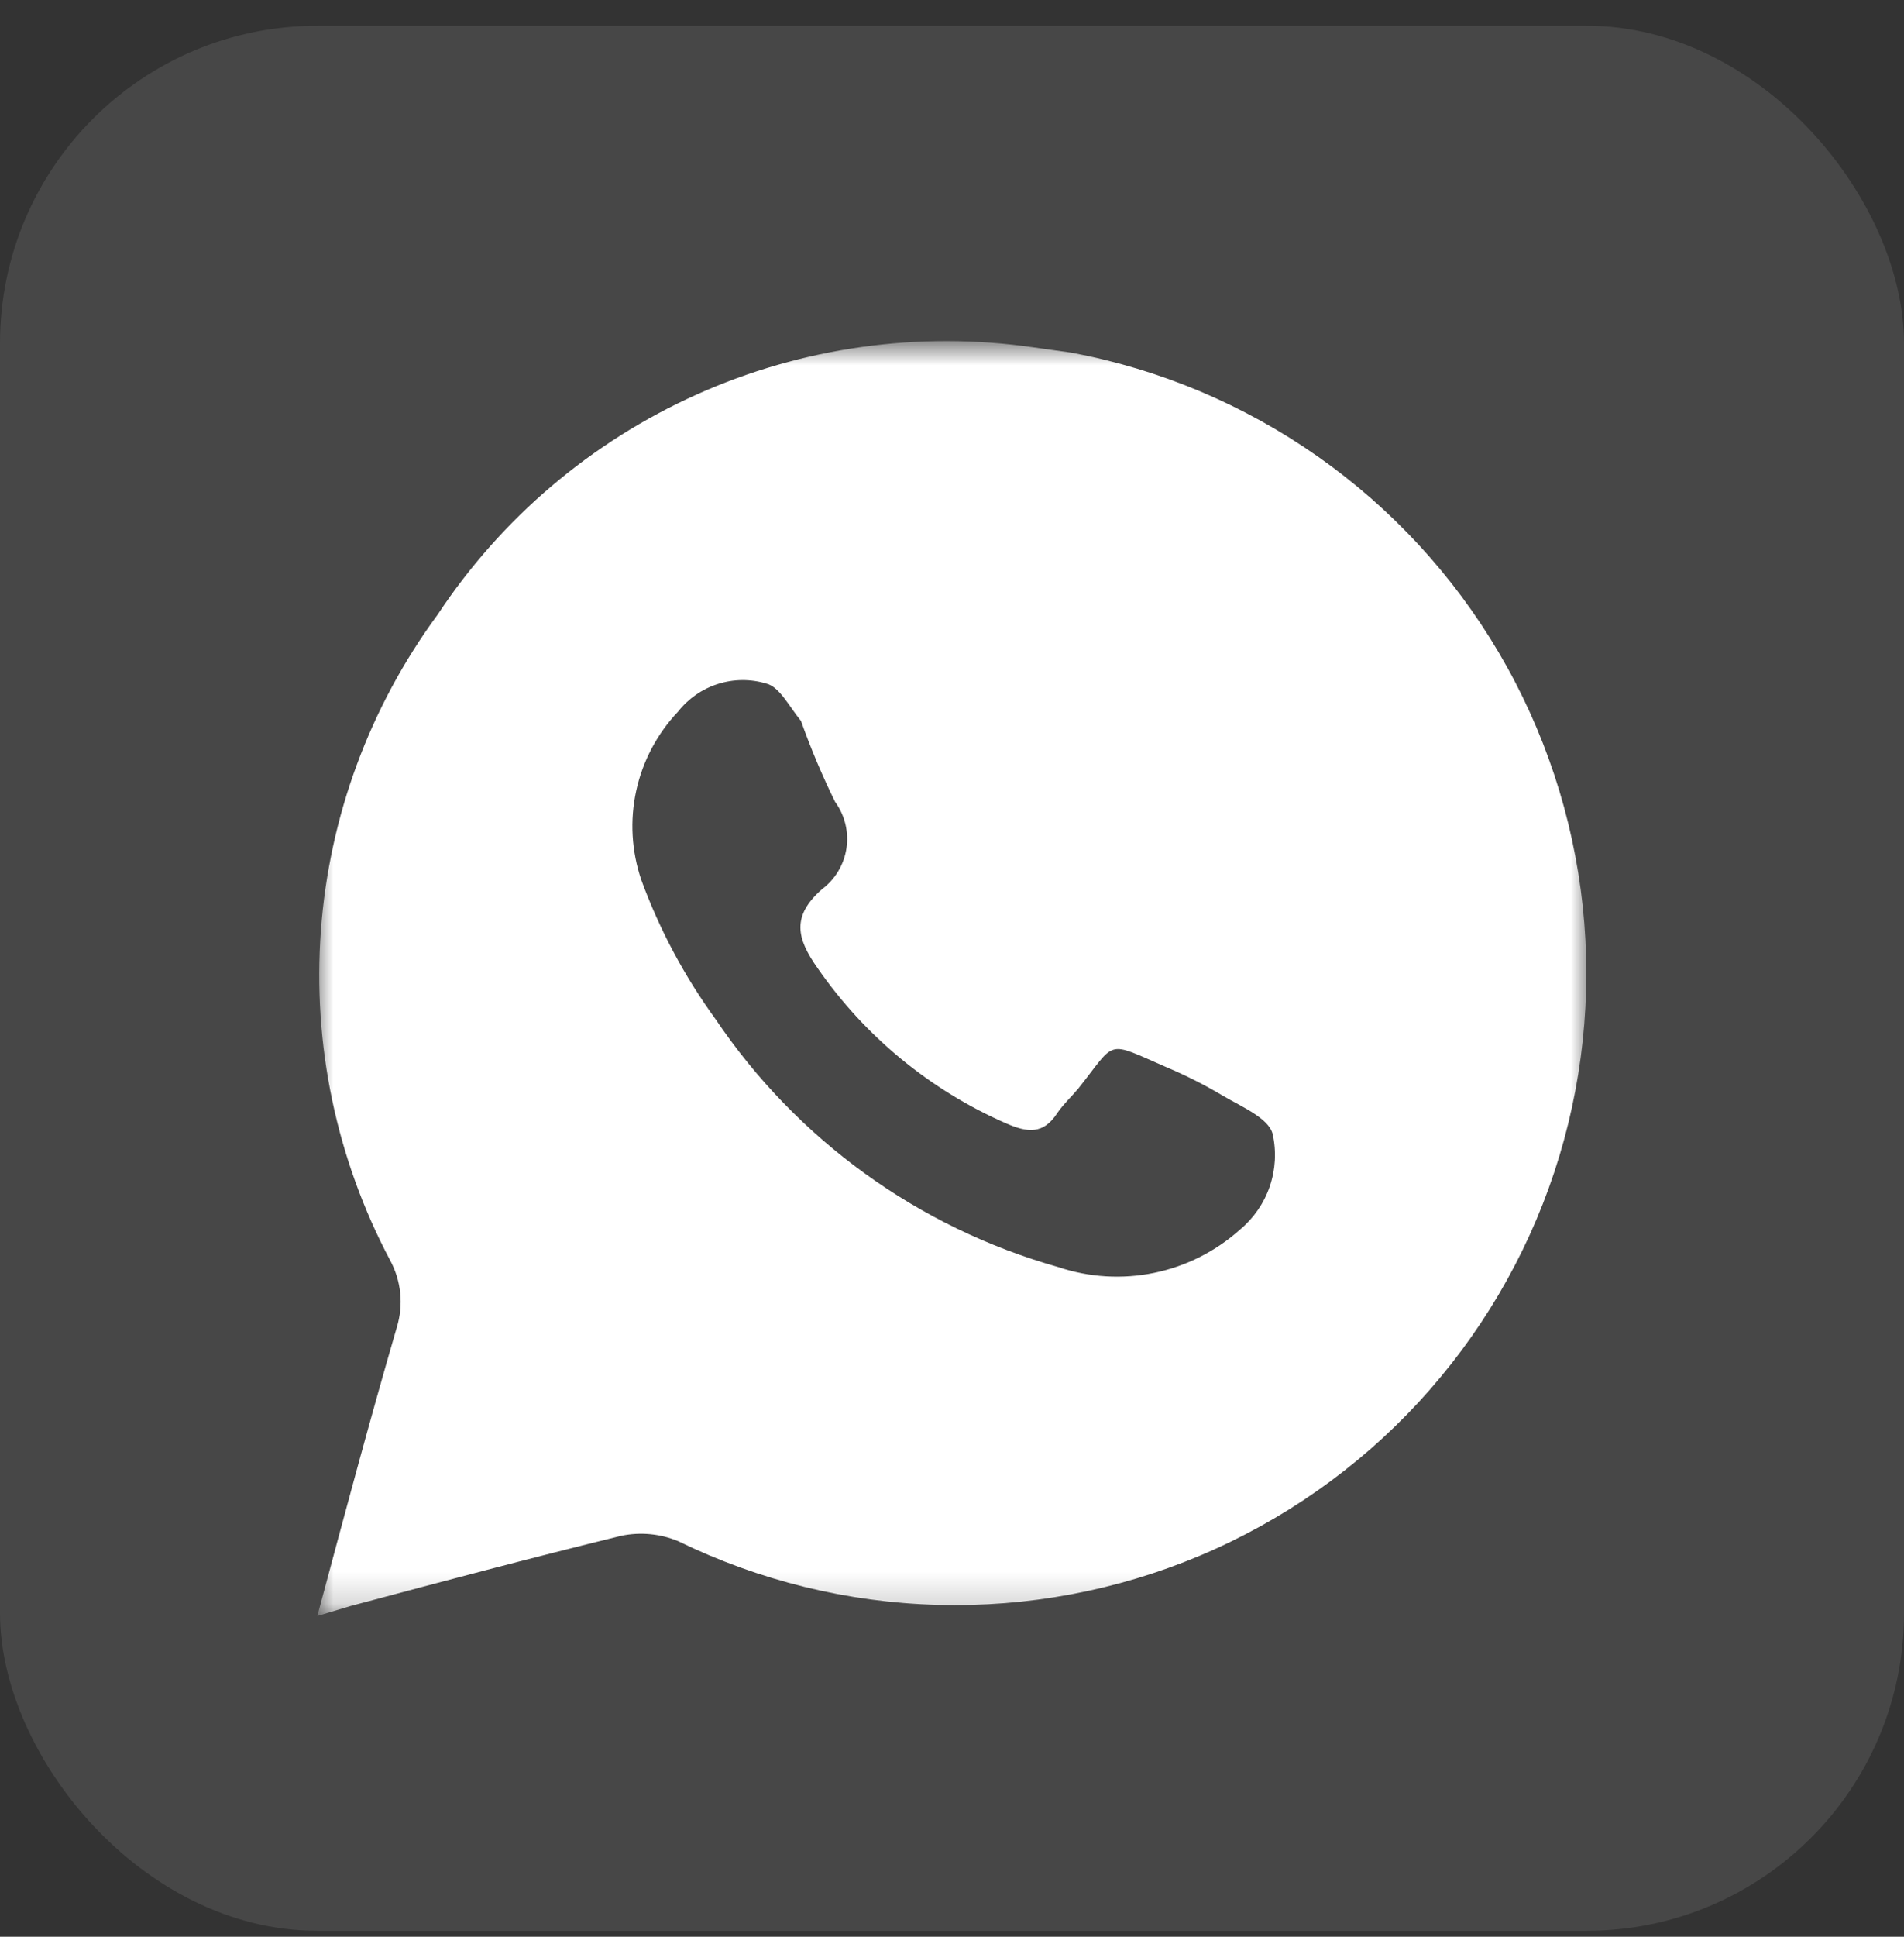
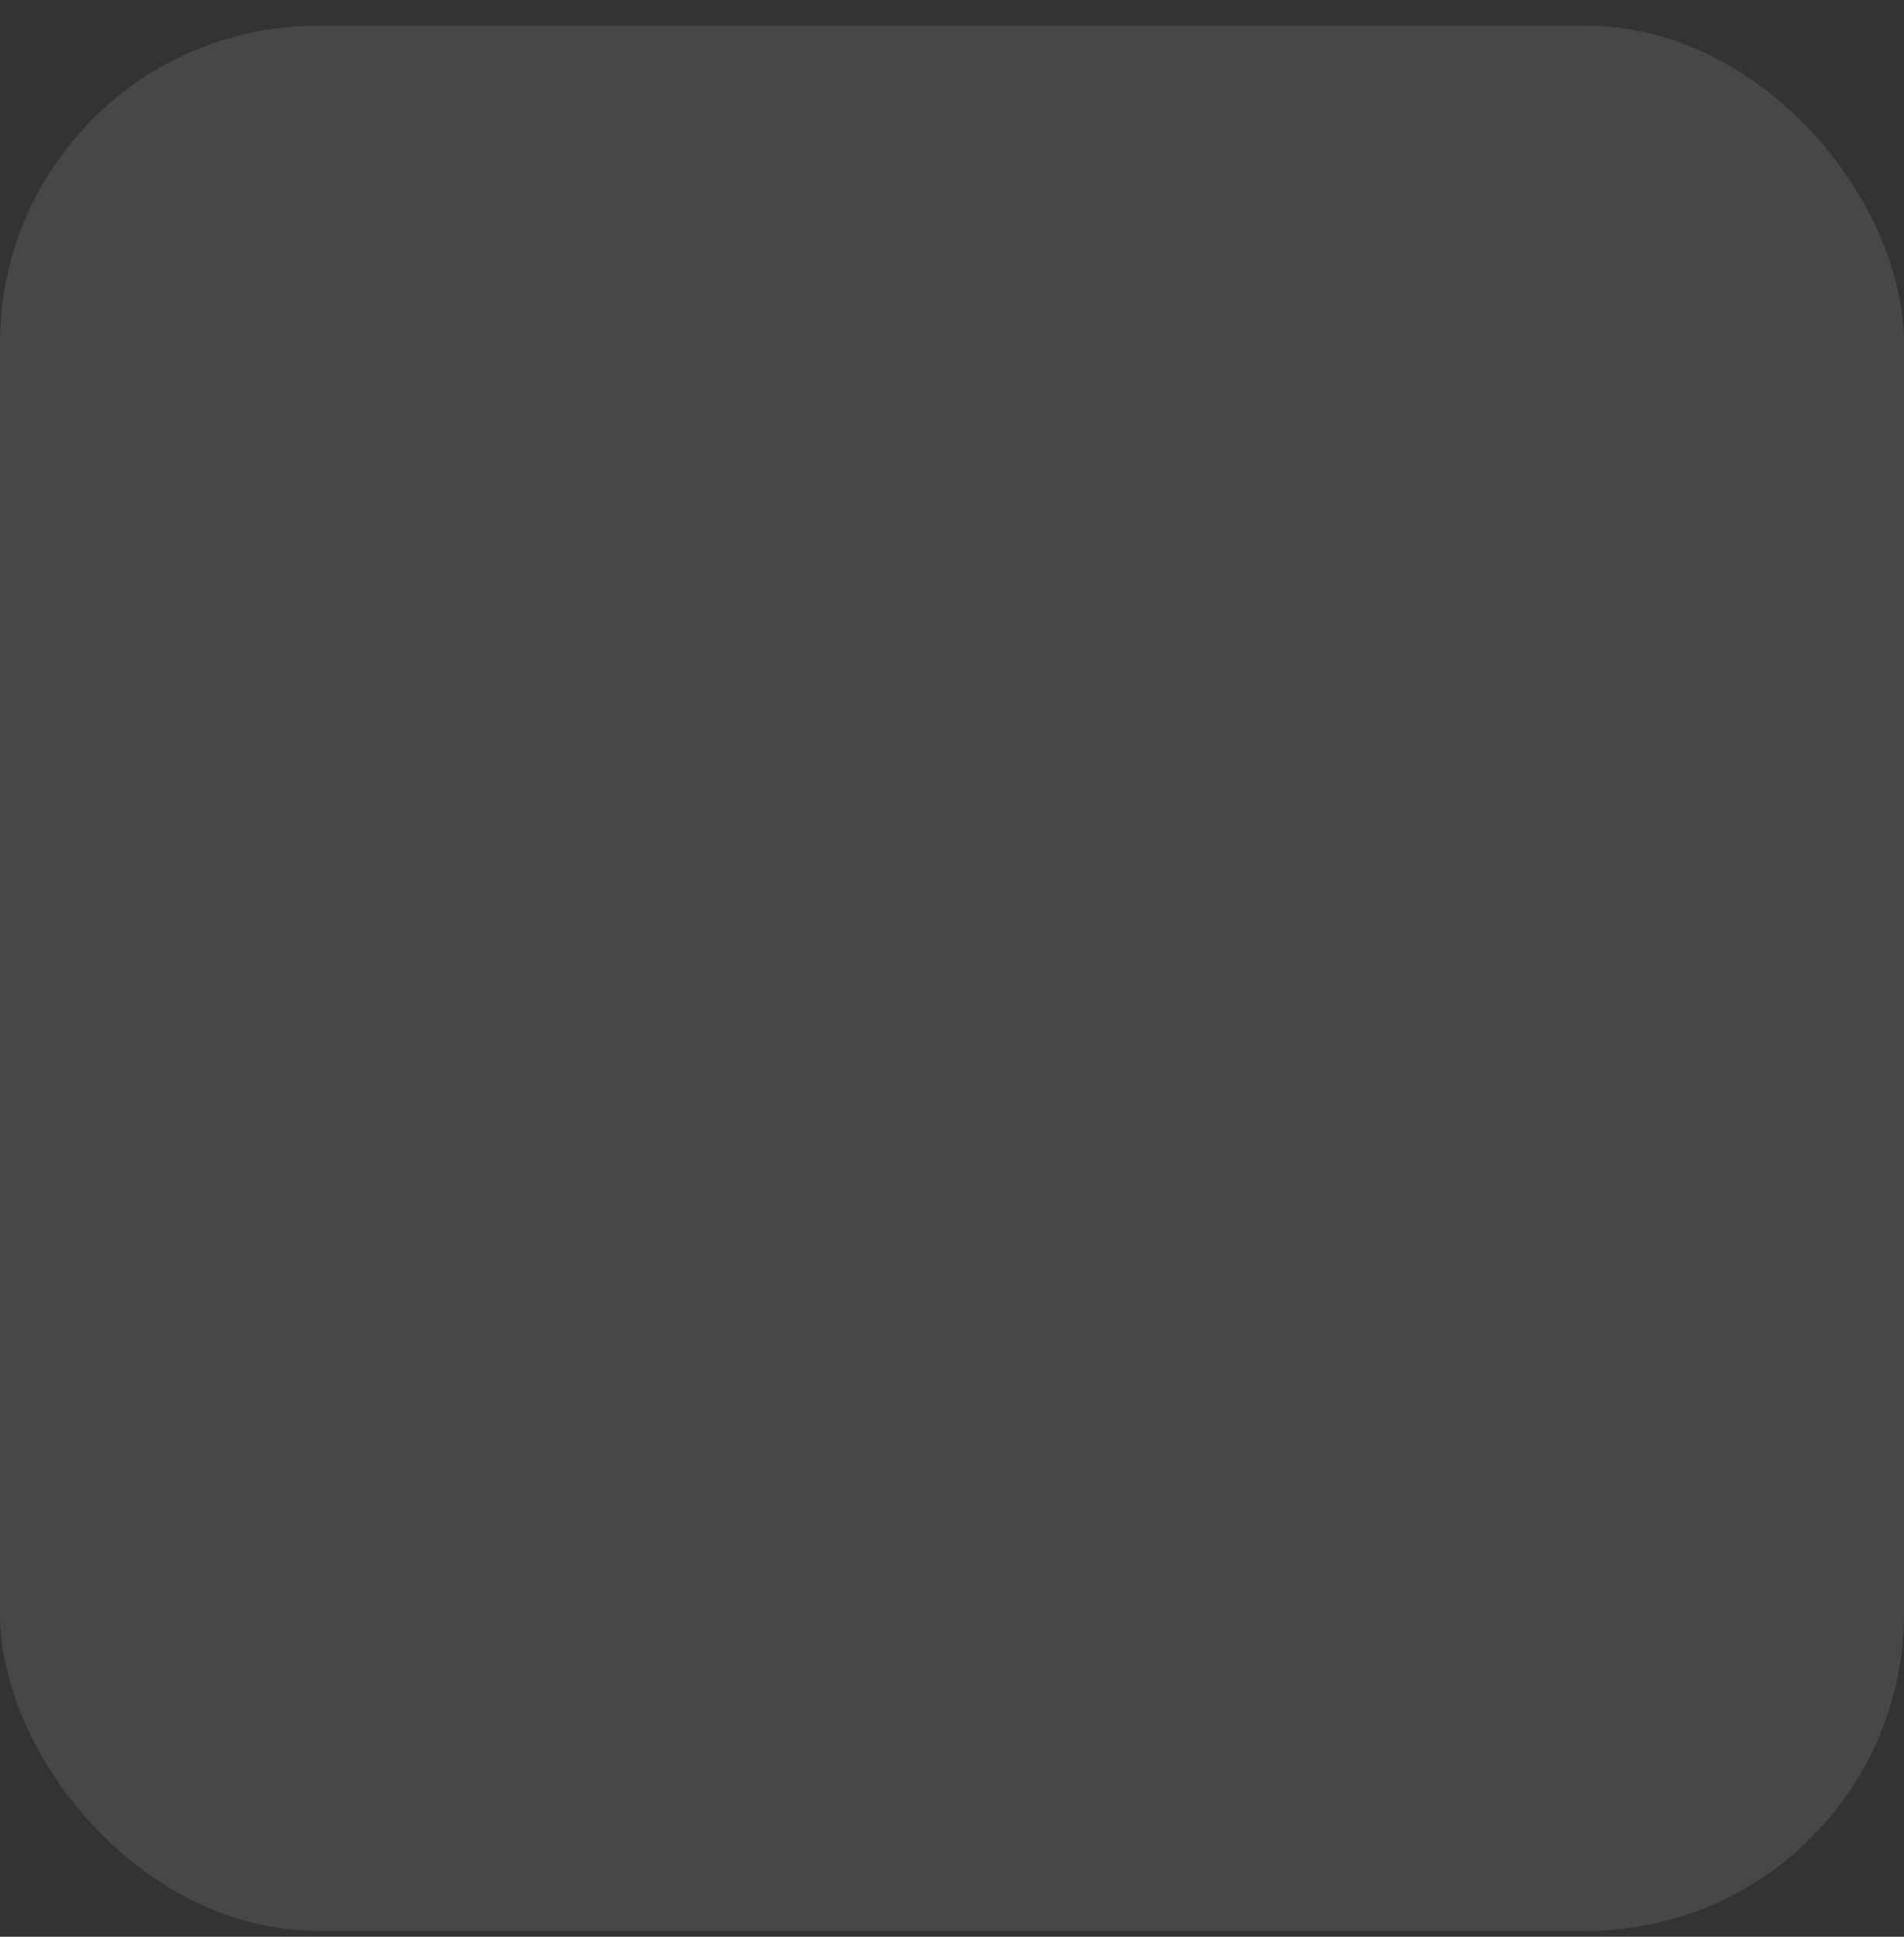
<svg xmlns="http://www.w3.org/2000/svg" width="60" height="61" viewBox="0 0 60 61" fill="none">
  <rect x="0" y="0" width="60" height="61" fill="#333333" stroke="none" />
  <rect y="0.812" width="60" height="60" rx="10" fill="white" fill-opacity="0.1" />
  <mask id="mask0_37_3145" style="mask-type:luminance" maskUnits="userSpaceOnUse" x="10" y="10" width="40" height="41">
-     <path d="M10 10.812H50V50.812H10V10.812Z" fill="white" />
+     <path d="M10 10.812H50H10V10.812Z" fill="white" />
  </mask>
  <g mask="url(#mask0_37_3145)">
-     <path d="M33.768 11.108L32.568 10.94C28.962 10.419 25.282 10.934 21.957 12.425C18.632 13.916 15.8 16.321 13.79 19.36C11.651 22.266 10.376 25.716 10.111 29.314C9.847 32.911 10.604 36.511 12.295 39.697C12.468 40.017 12.575 40.367 12.612 40.729C12.648 41.09 12.612 41.455 12.505 41.803C11.642 44.771 10.842 47.761 10 50.897L11.053 50.582C13.895 49.824 16.737 49.066 19.579 48.371C20.179 48.246 20.802 48.305 21.368 48.539C23.918 49.784 26.705 50.469 29.541 50.547C32.377 50.626 35.198 50.098 37.813 48.997C40.428 47.896 42.777 46.248 44.703 44.165C46.629 42.081 48.087 39.61 48.98 36.917C49.872 34.223 50.178 31.37 49.877 28.549C49.575 25.727 48.674 23.003 47.234 20.559C45.793 18.114 43.846 16.006 41.524 14.376C39.201 12.746 36.557 11.632 33.768 11.108ZM39.074 38.729C38.309 39.414 37.376 39.884 36.37 40.091C35.364 40.298 34.321 40.235 33.347 39.908C28.937 38.664 25.11 35.897 22.547 32.097C21.569 30.753 20.782 29.279 20.21 27.718C19.901 26.813 19.845 25.839 20.049 24.904C20.253 23.969 20.709 23.108 21.368 22.413C21.689 22.004 22.126 21.7 22.622 21.543C23.117 21.385 23.649 21.38 24.147 21.529C24.568 21.634 24.863 22.245 25.242 22.708C25.551 23.578 25.909 24.427 26.316 25.255C26.624 25.677 26.753 26.204 26.674 26.721C26.595 27.238 26.315 27.702 25.895 28.013C24.947 28.855 25.095 29.55 25.768 30.497C27.257 32.644 29.312 34.335 31.705 35.382C32.379 35.676 32.884 35.739 33.326 35.045C33.516 34.771 33.768 34.539 33.979 34.287C35.2 32.75 34.821 32.771 36.758 33.613C37.375 33.873 37.972 34.175 38.547 34.518C39.116 34.855 39.979 35.213 40.105 35.718C40.227 36.267 40.195 36.838 40.013 37.369C39.831 37.9 39.506 38.37 39.074 38.729Z" fill="white" />
-   </g>
+     </g>
</svg>